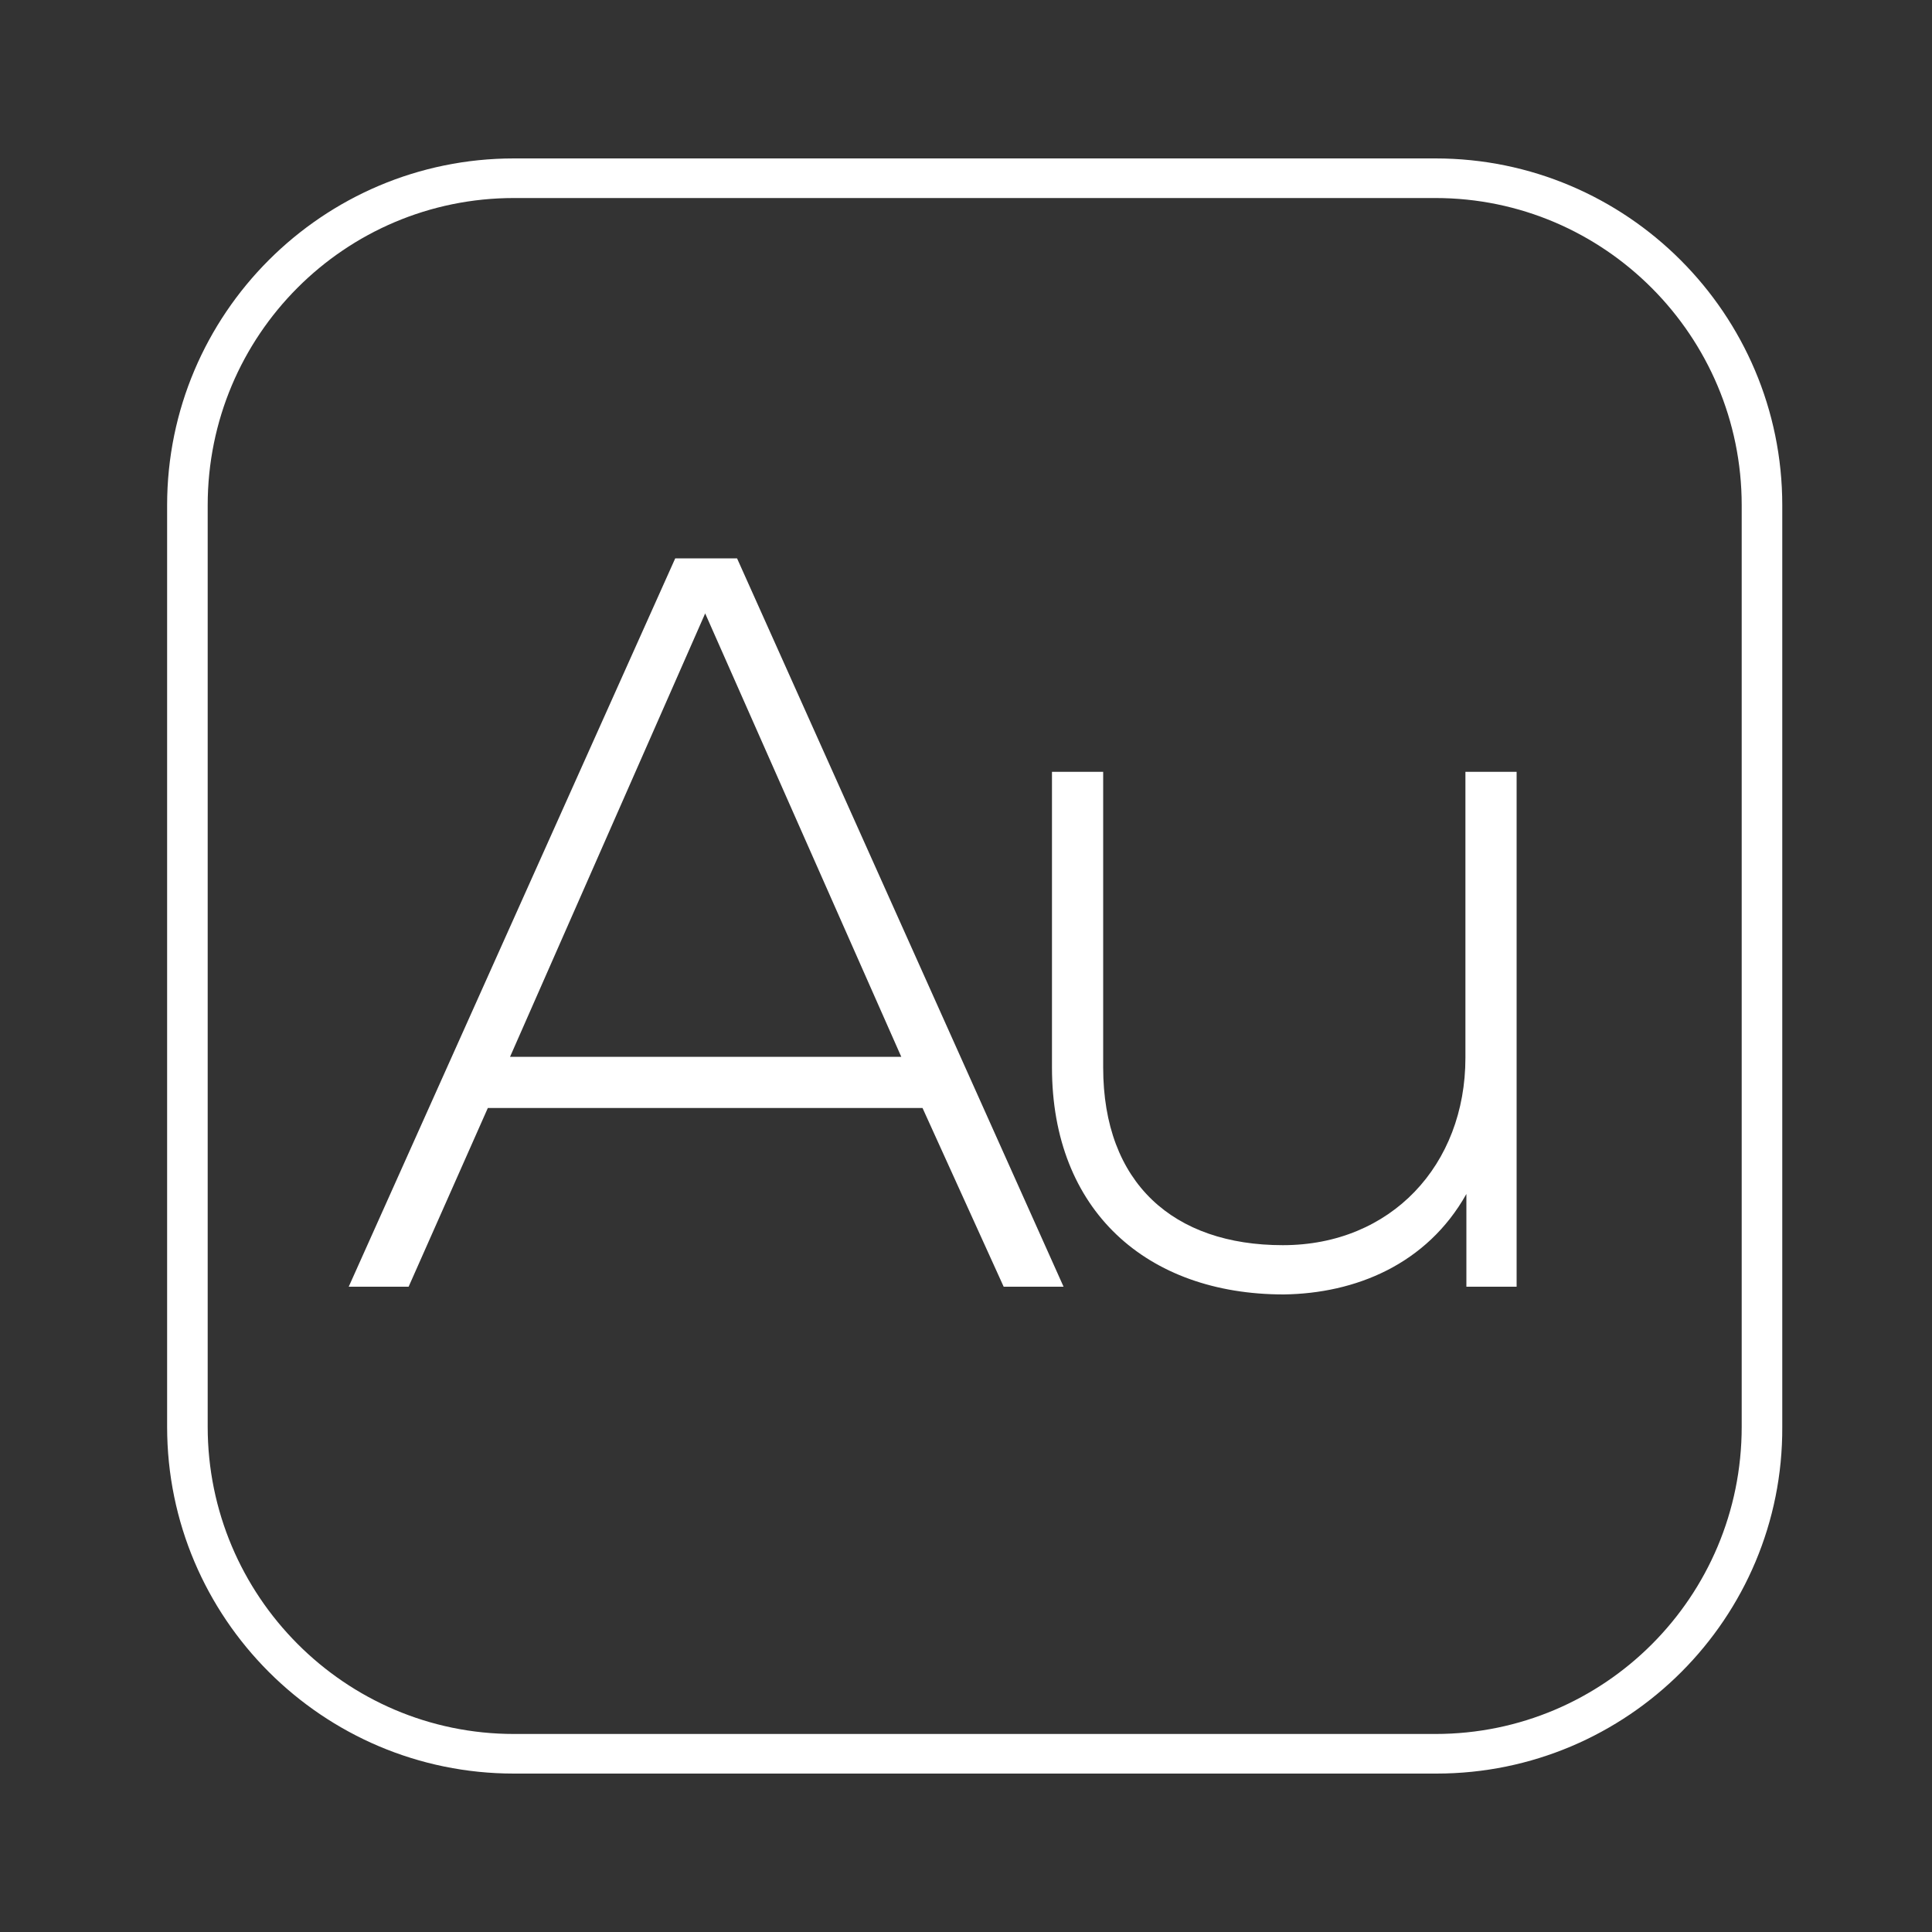
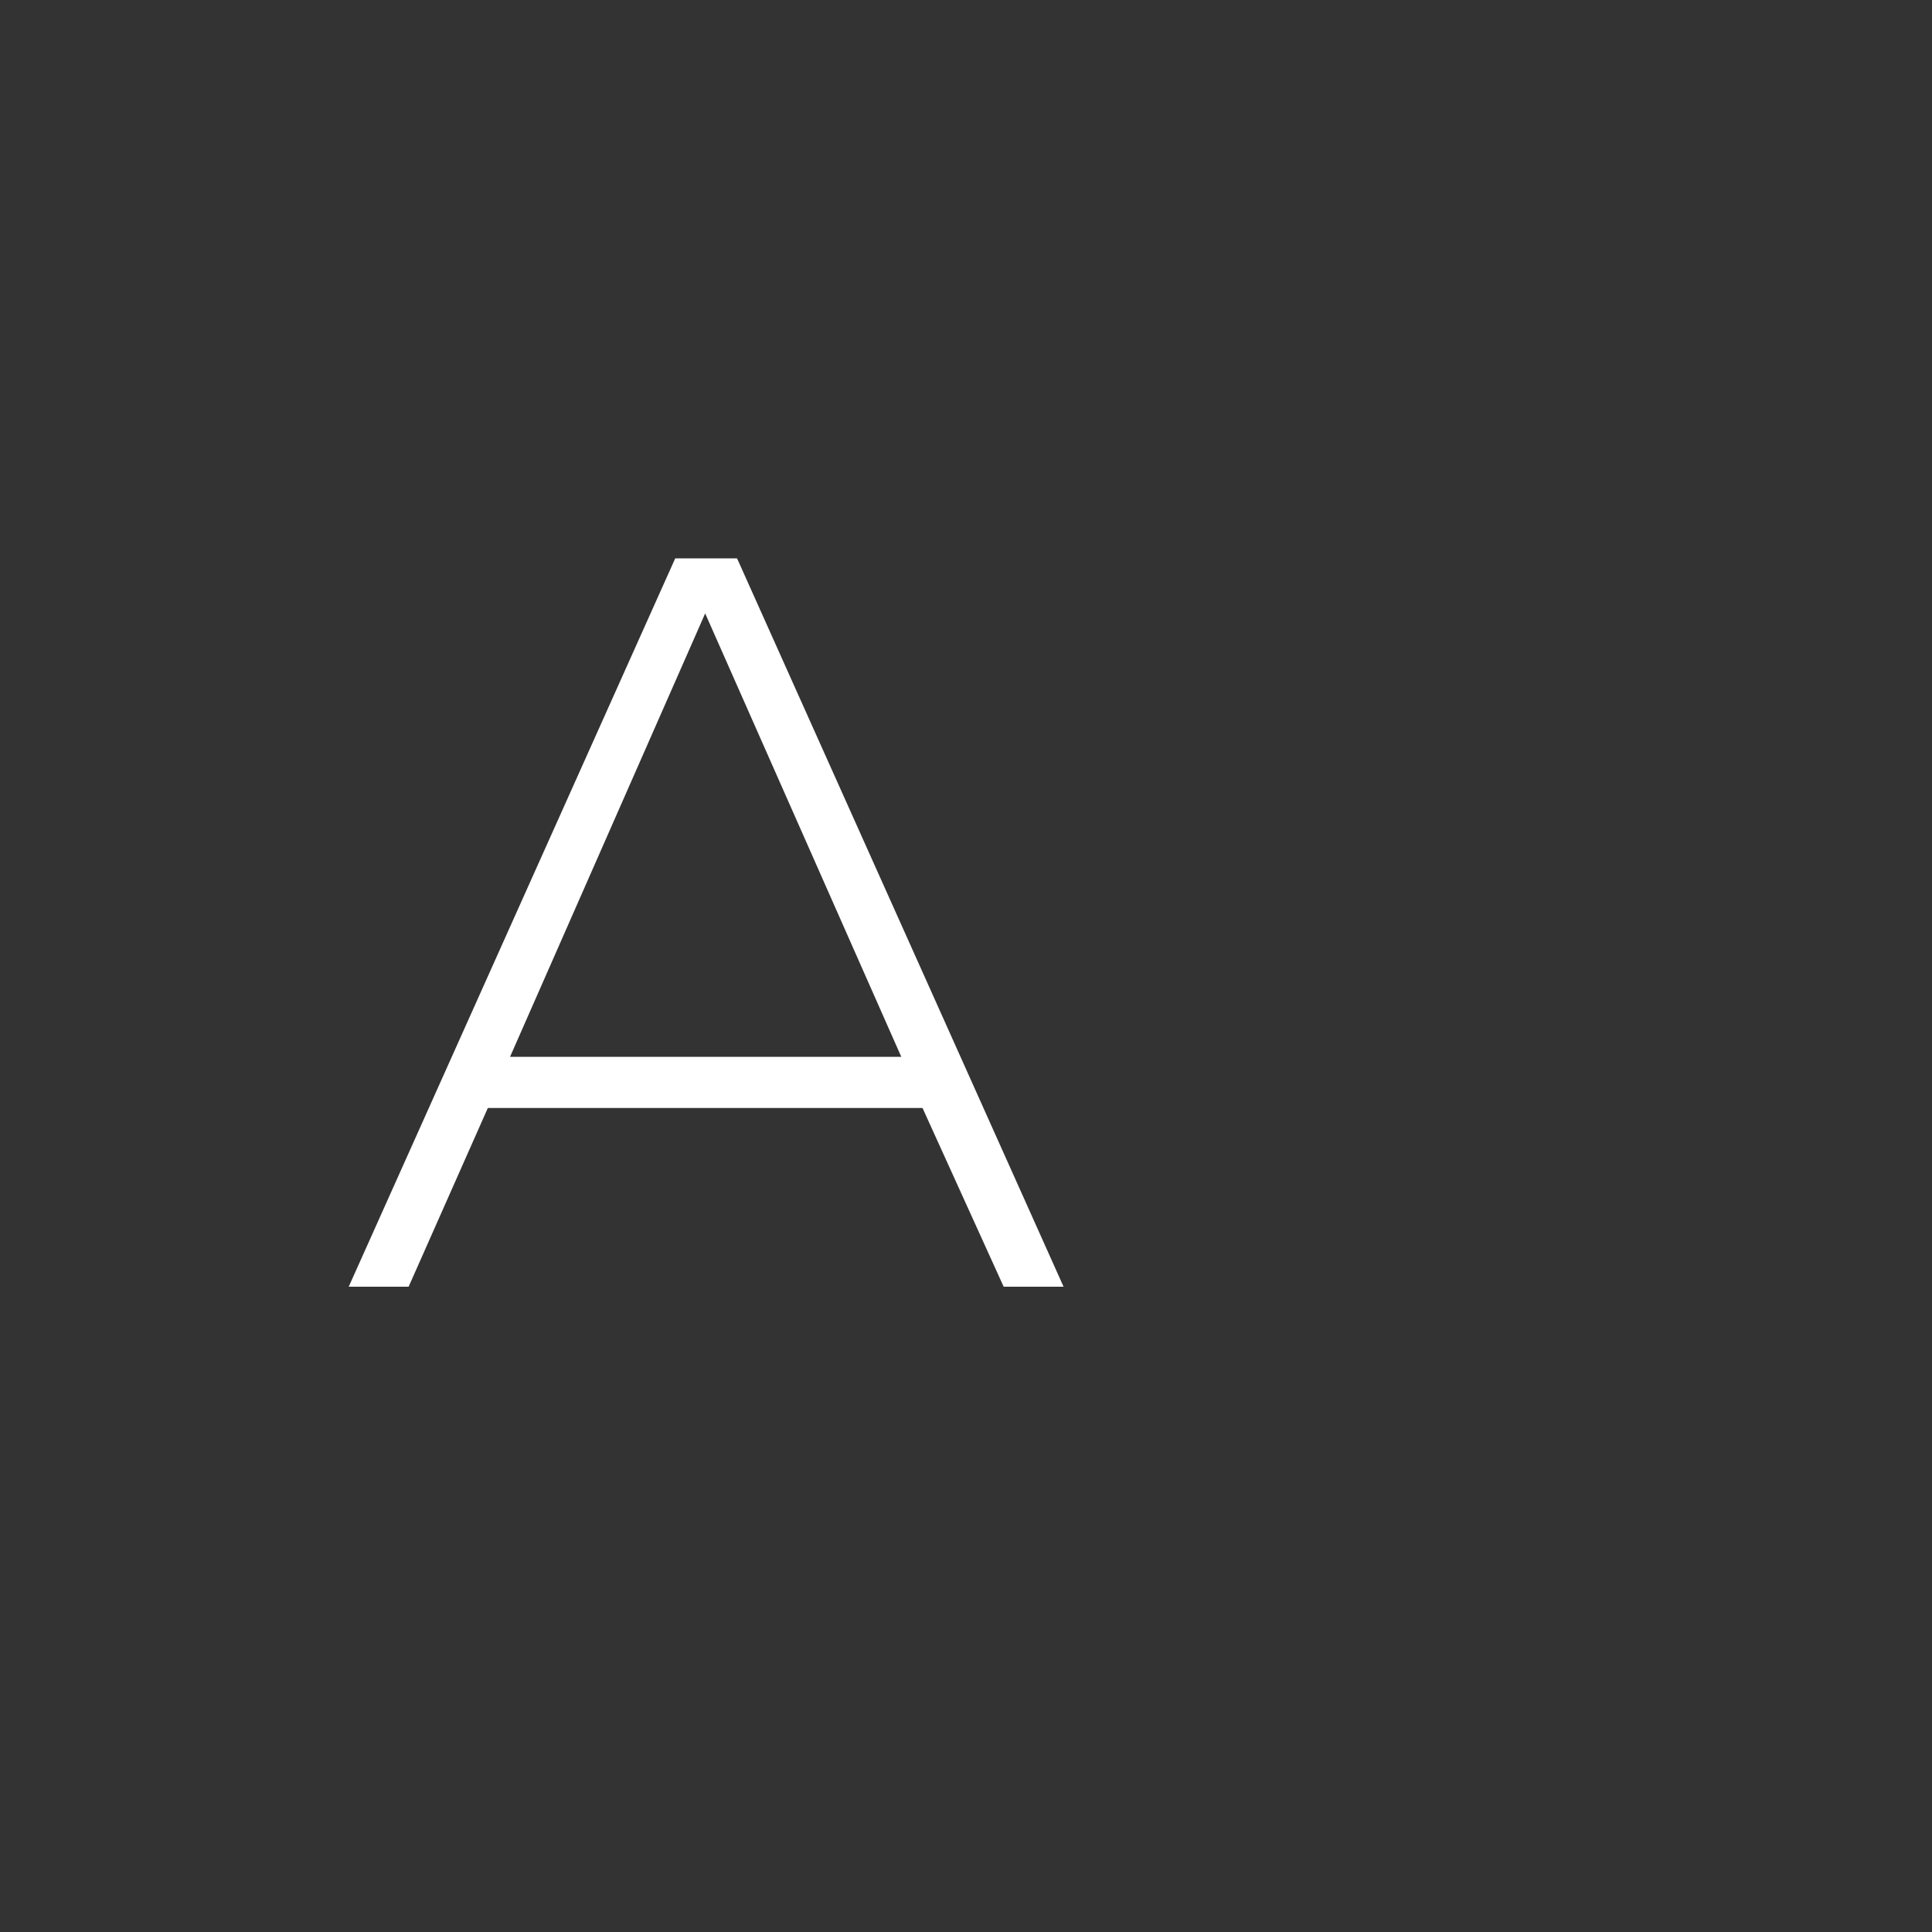
<svg xmlns="http://www.w3.org/2000/svg" version="1.1" id="Layer_3" x="0px" y="0px" viewBox="0 0 200 200" style="enable-background:new 0 0 200 200;" xml:space="preserve">
  <rect x="0" y="0" width="200" height="200" fill="#333333" stroke="none" />
  <style type="text/css">
	.st0{fill:#FFFFFF;}
</style>
-   <path class="st0" d="M148.7,183.6H53.2c-19.8,0-35.9-16.1-35.9-35.9V52.3c0-19.8,16.1-35.9,35.9-35.9h95.4  c19.8,0,35.9,16.1,35.9,35.9v95.4C184.6,167.5,168.5,183.6,148.7,183.6z M53.2,20.5c-17.5,0-31.7,14.2-31.7,31.8v95.4  c0,17.5,14.2,31.8,31.7,31.8h95.4c17.5,0,31.7-14.2,31.7-31.8V52.3c0-17.5-14.2-31.8-31.7-31.8H53.2z" />
  <g>
    <path class="st0" d="M95.5,114.7h-45l-8.2,18.5h-6.2l33.8-75.4h6.4l33.8,75.4h-6.2L95.5,114.7z M73,63.5l-20.2,45.9h40.5L73,63.5z" />
-     <path class="st0" d="M151.8,123.6c-4.1,7.3-11.5,10.3-18.9,10.4c-14.2,0-24-8.7-24-23.5V79.9h5.3v30.6c0,12,7.3,18.4,18.6,18.4   c11.2,0,18.9-8.3,18.9-19.4V79.9h5.3v53.3h-5.2V123.6z" />
  </g>
</svg>